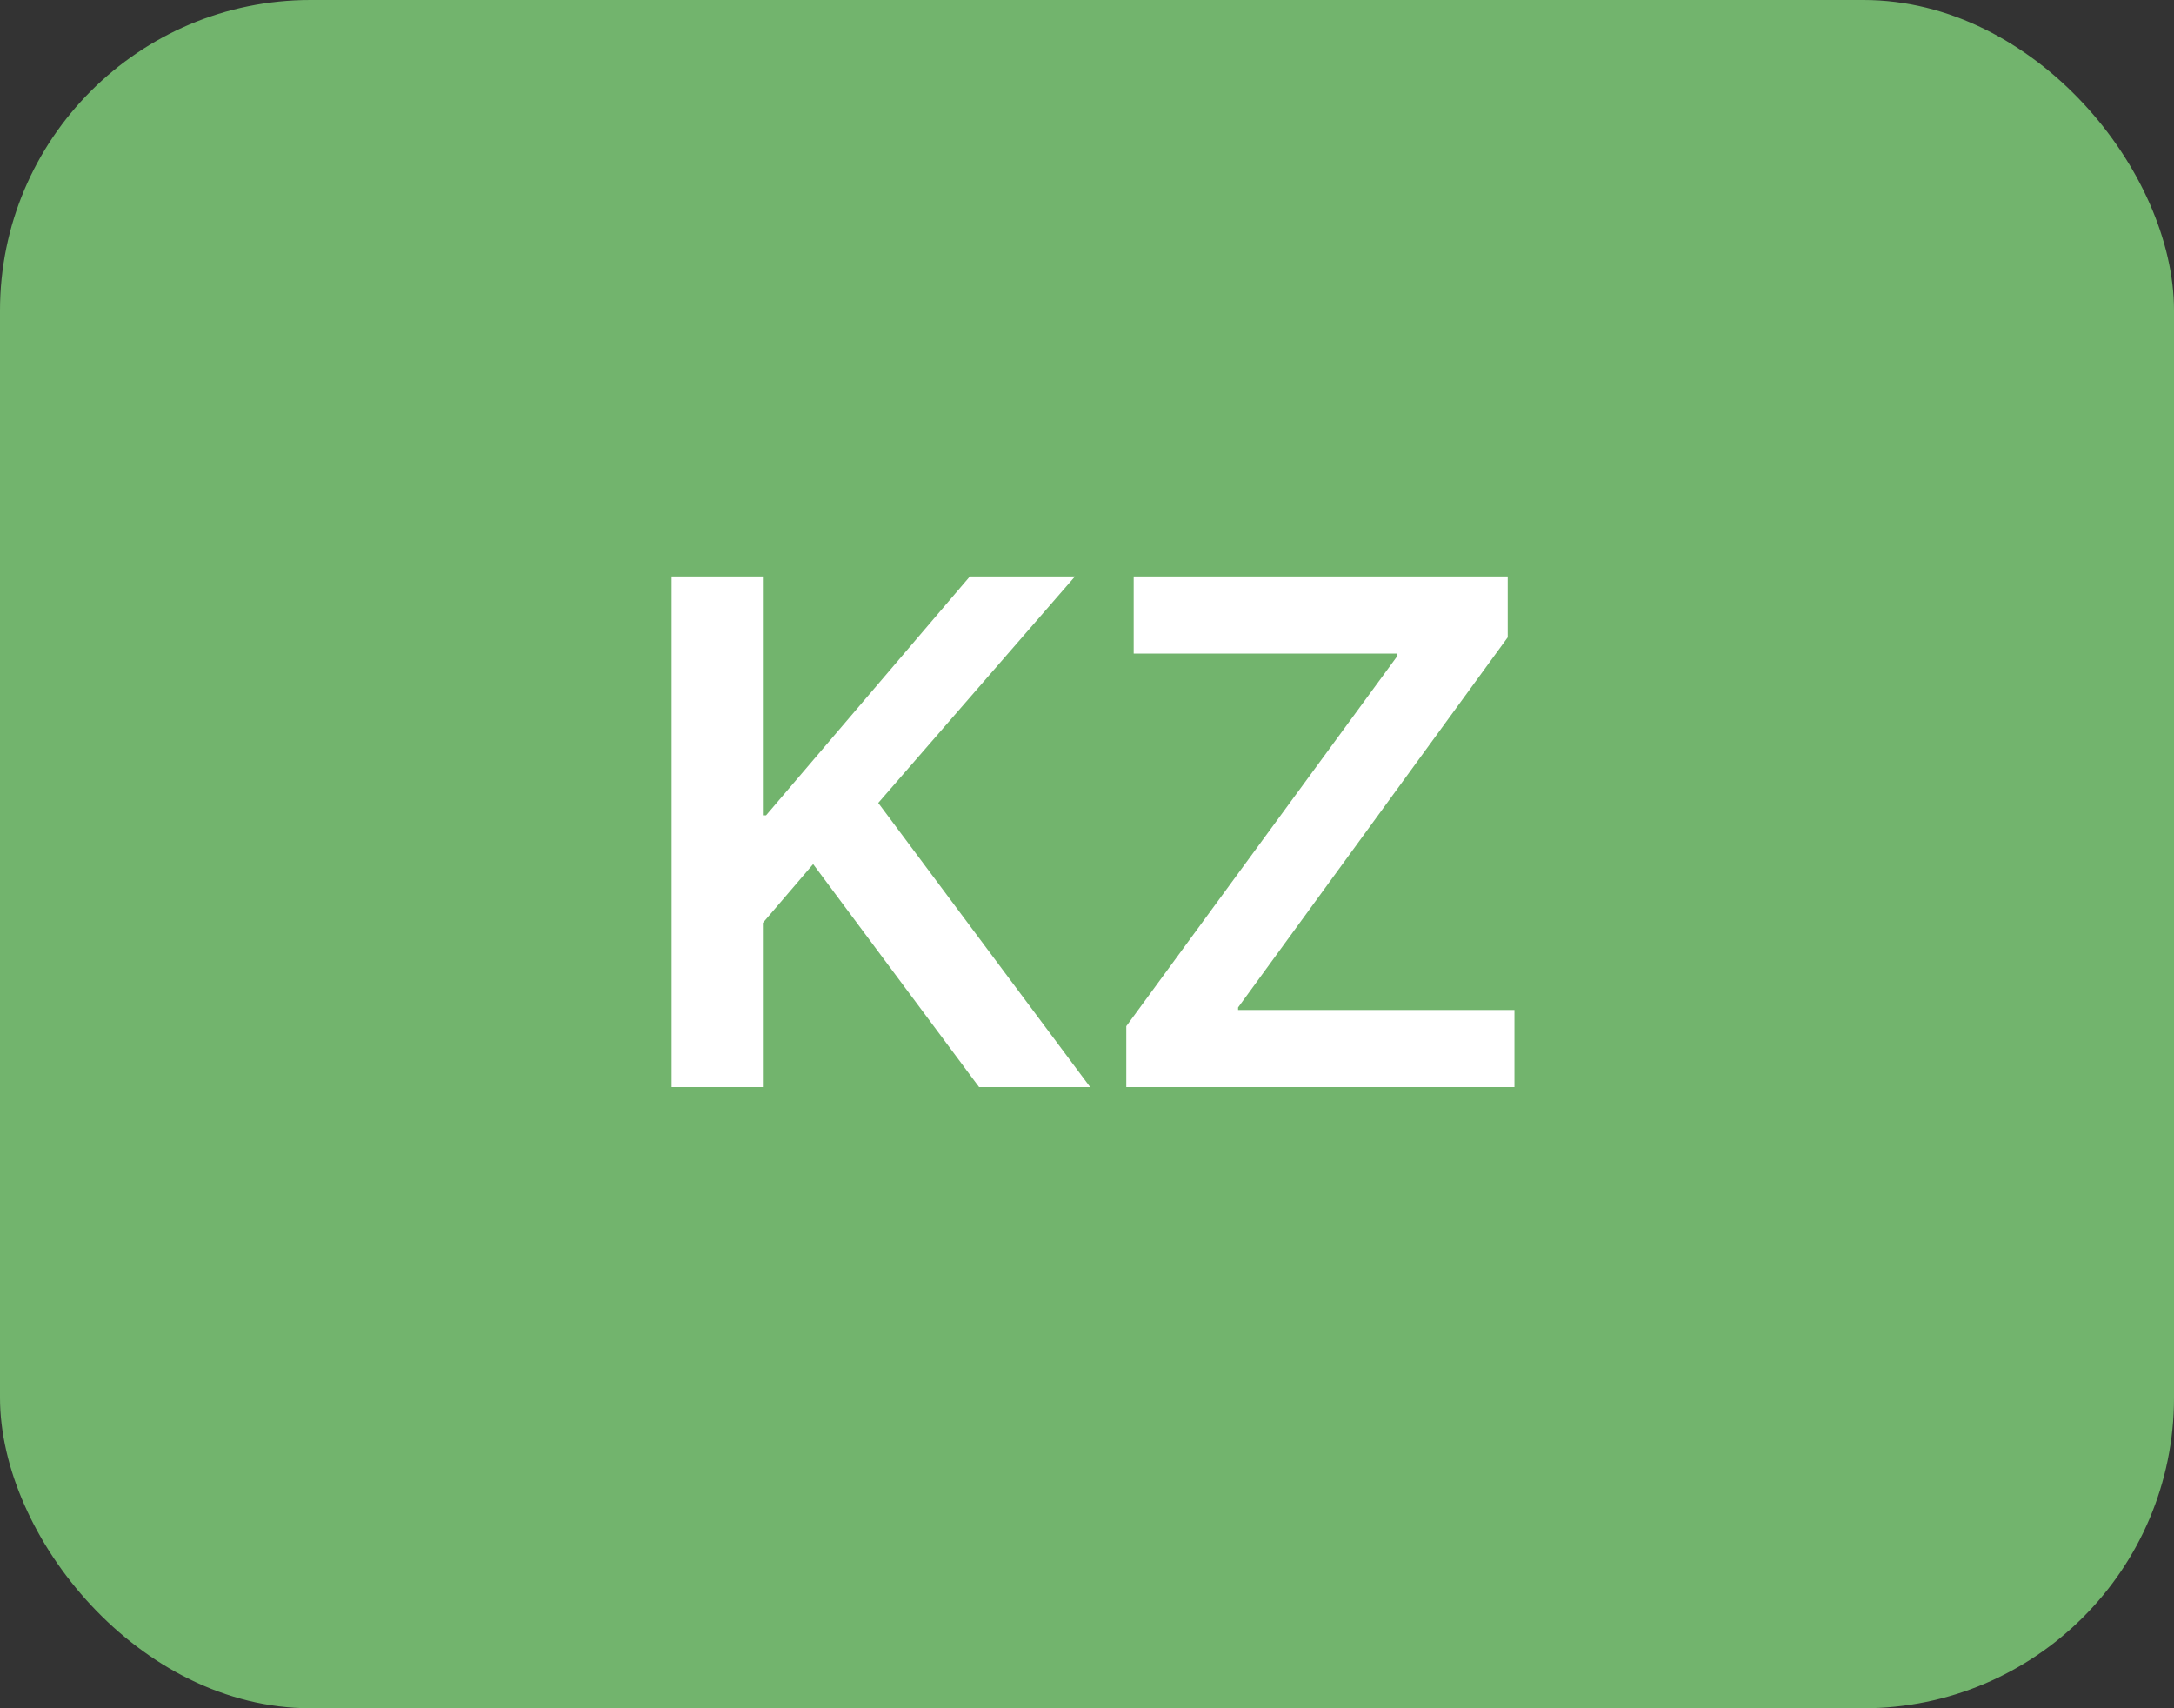
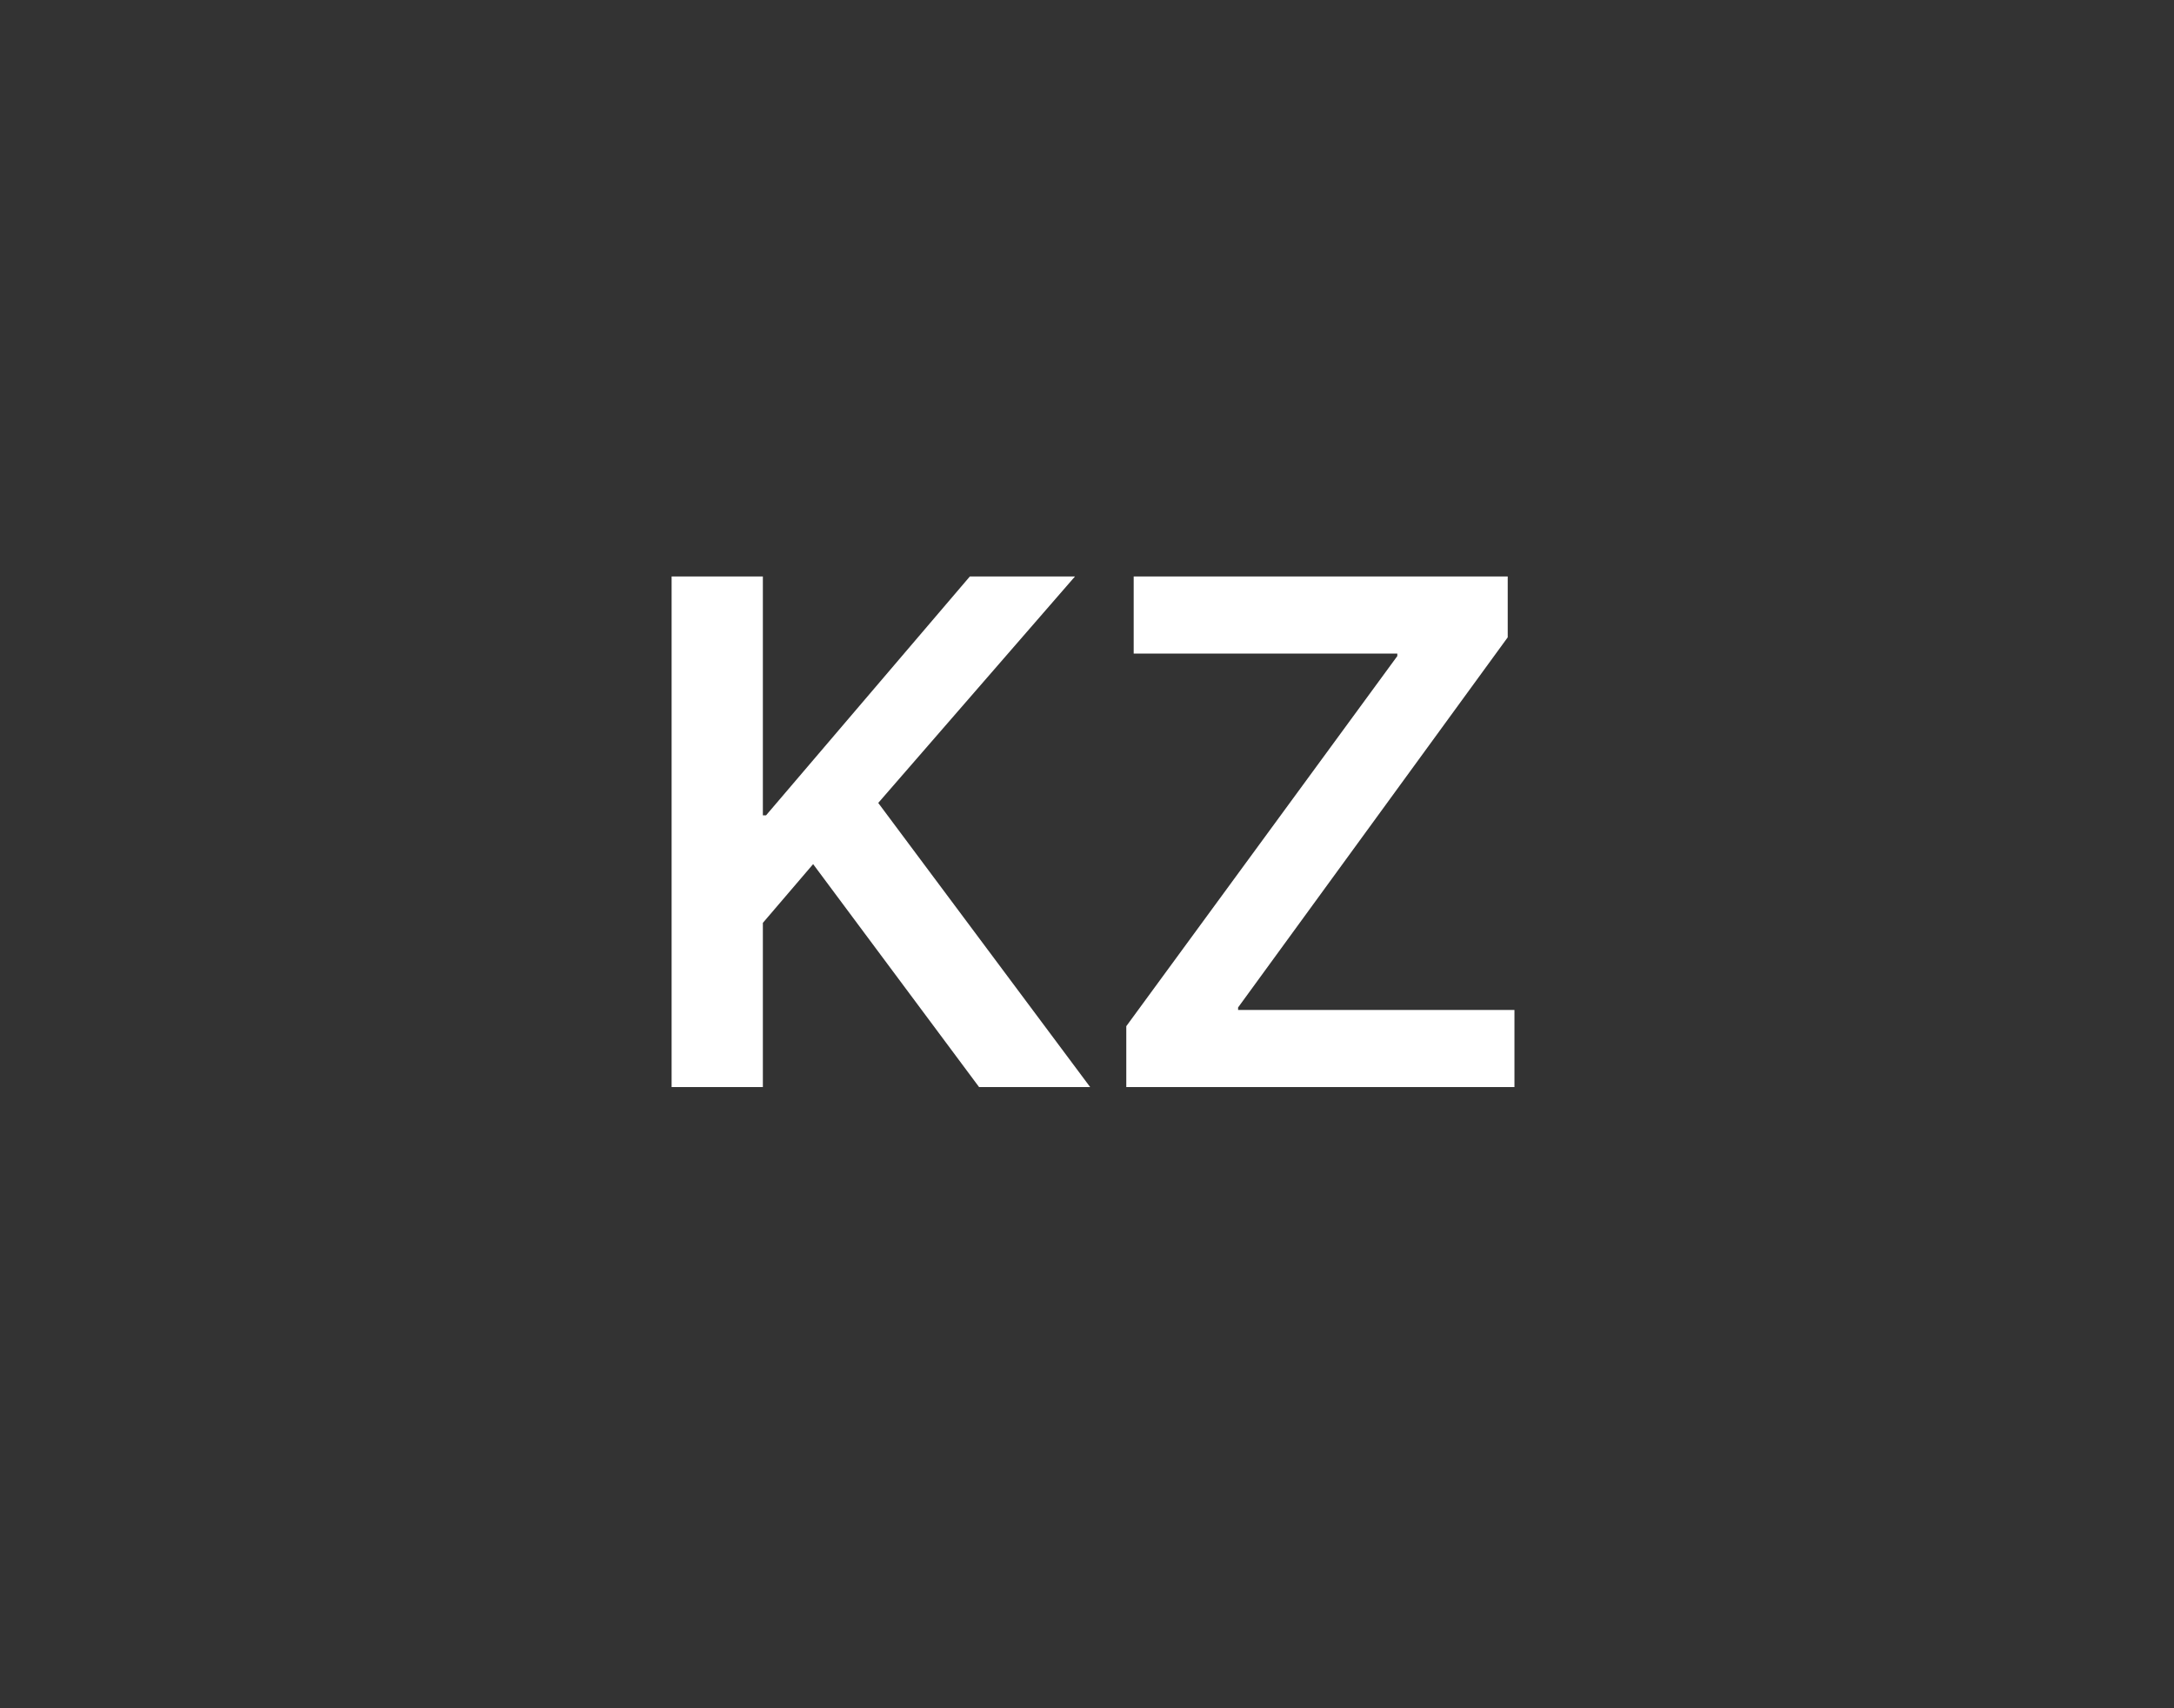
<svg xmlns="http://www.w3.org/2000/svg" width="42" height="33" viewBox="0 0 42 33" fill="none">
  <rect x="0" y="0" width="42" height="33" fill="#333333" stroke="none" />
-   <rect width="42" height="33" rx="6" fill="#72B46D" />
  <path d="M14.738 21H12.975V11.136H14.738V15.75H14.8L18.737 11.136H20.768L16.967 15.511L21.061 21H18.915L15.709 16.693L14.738 17.828V21ZM21.759 21V19.824L26.995 12.674V12.626H21.902V11.136H29.128V12.312L23.919 19.462V19.51H29.258V21H21.759Z" fill="white" />
</svg>